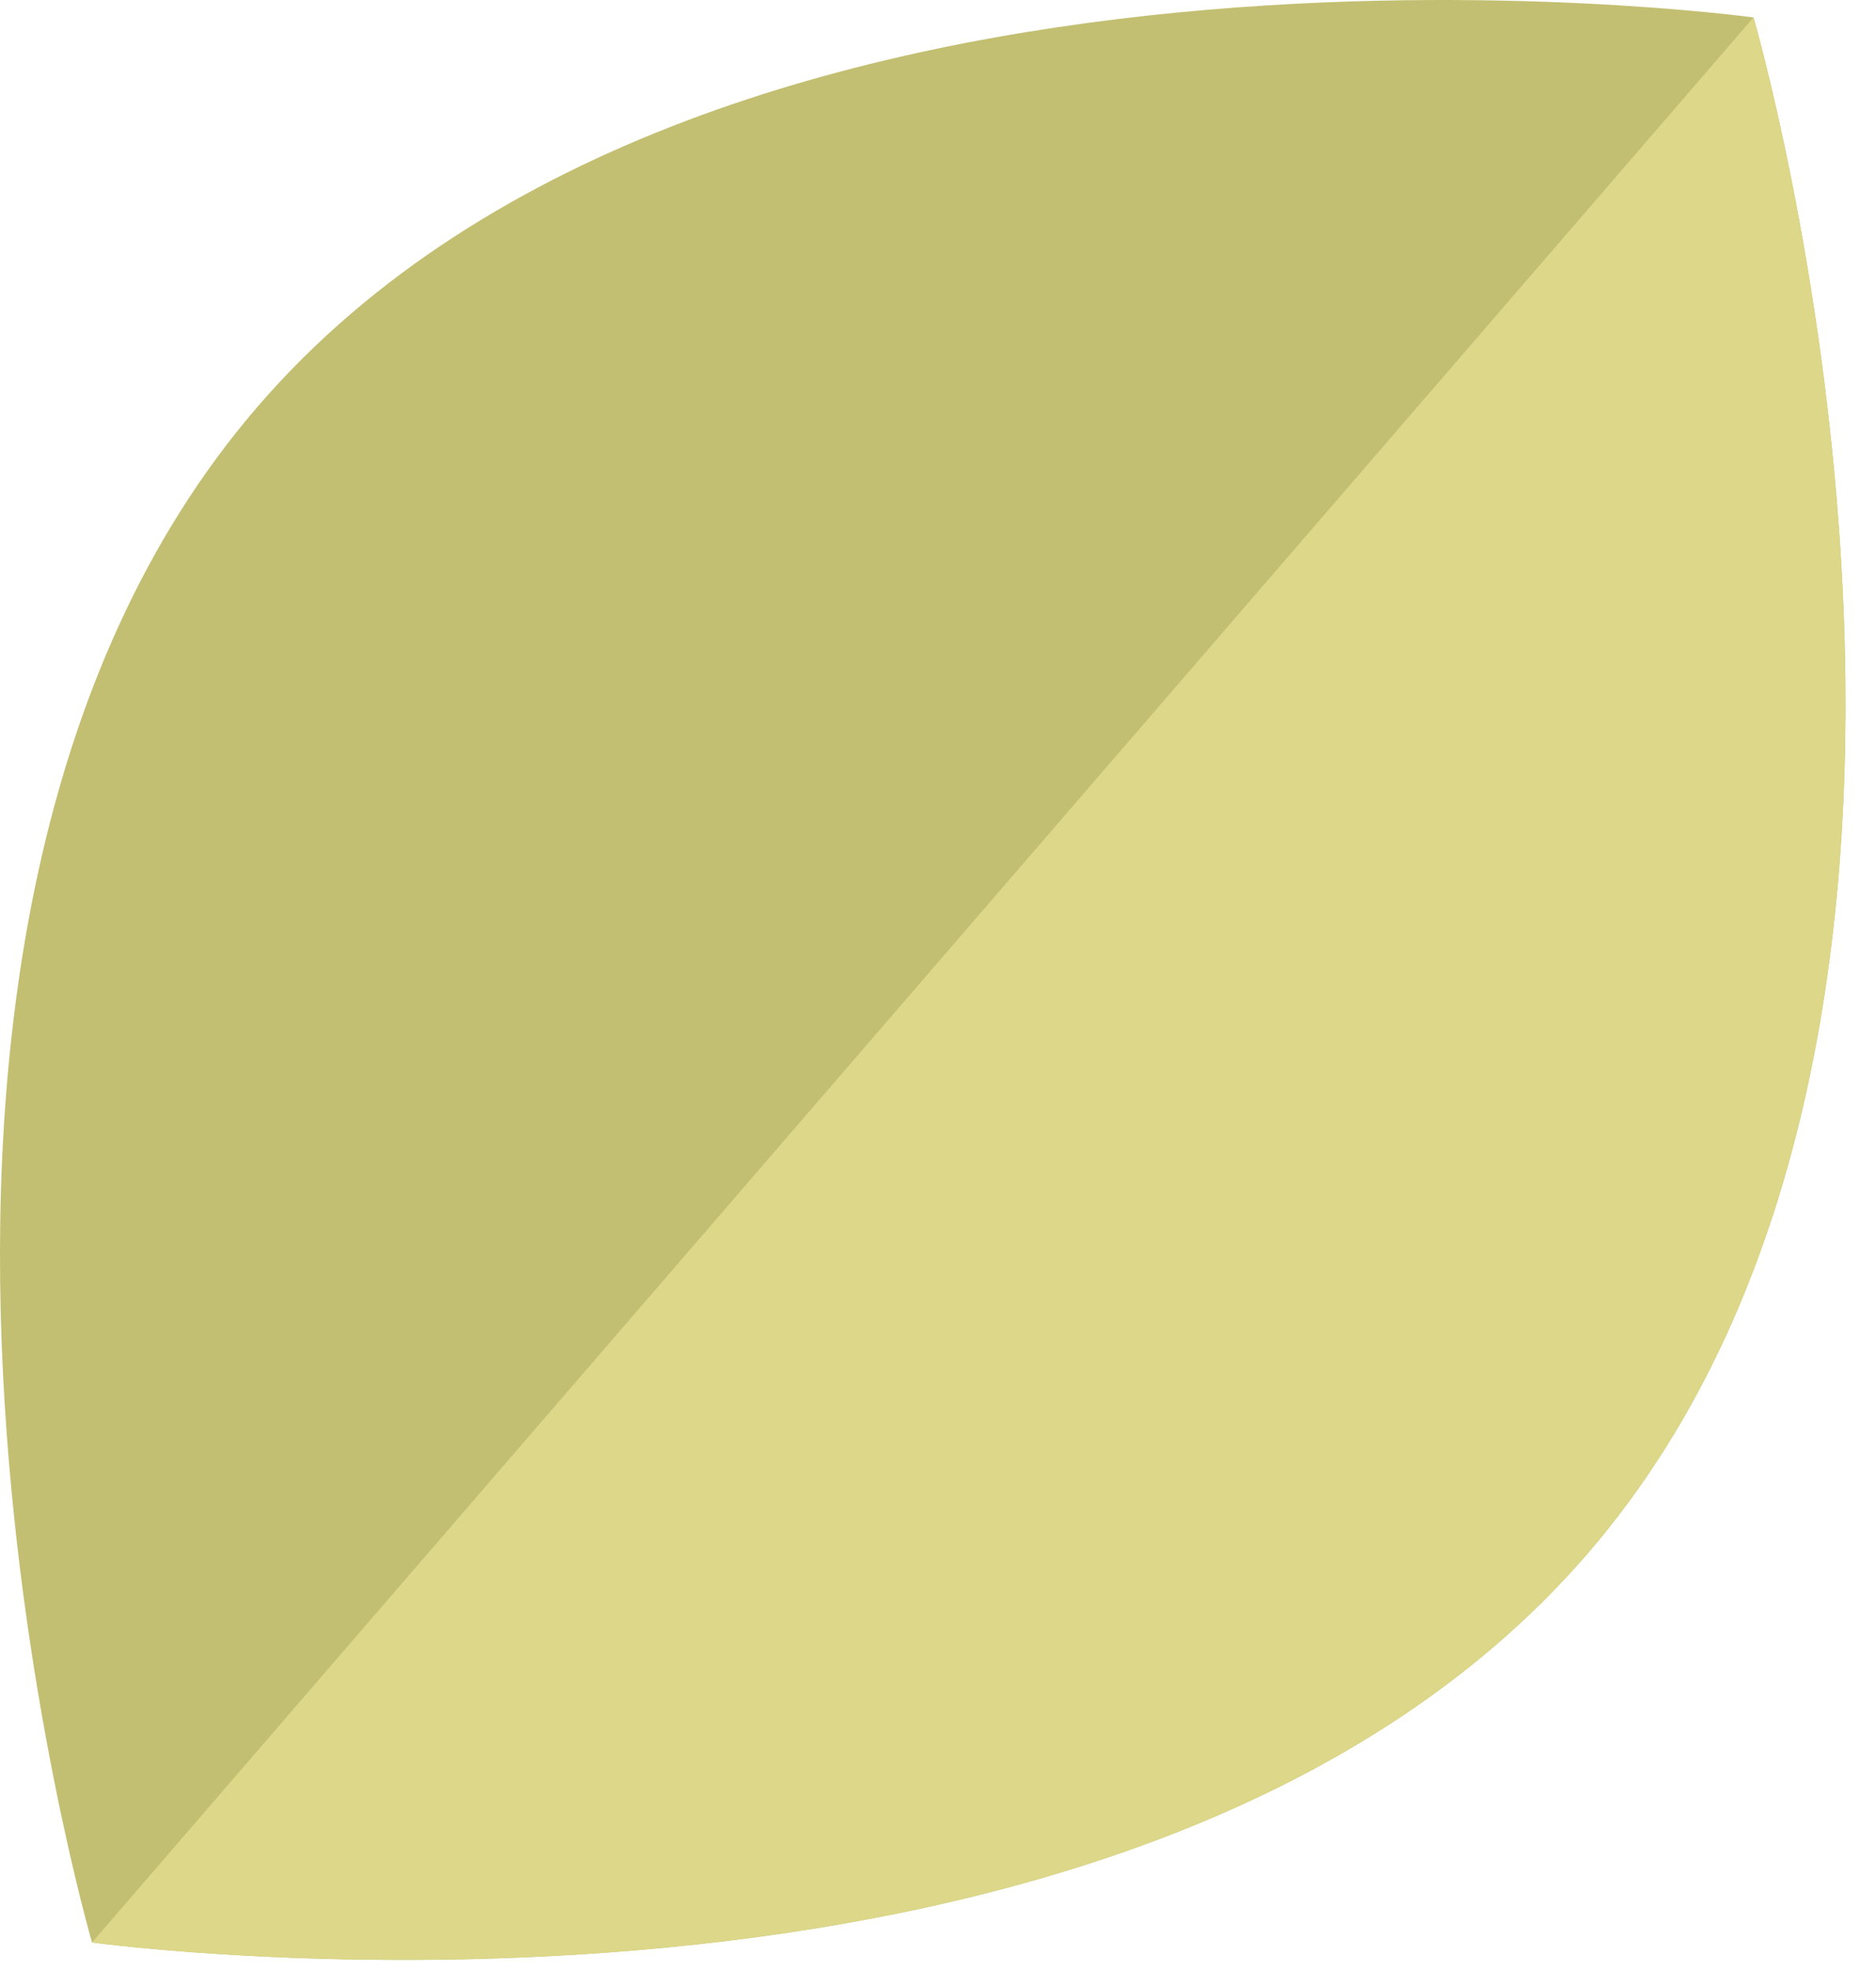
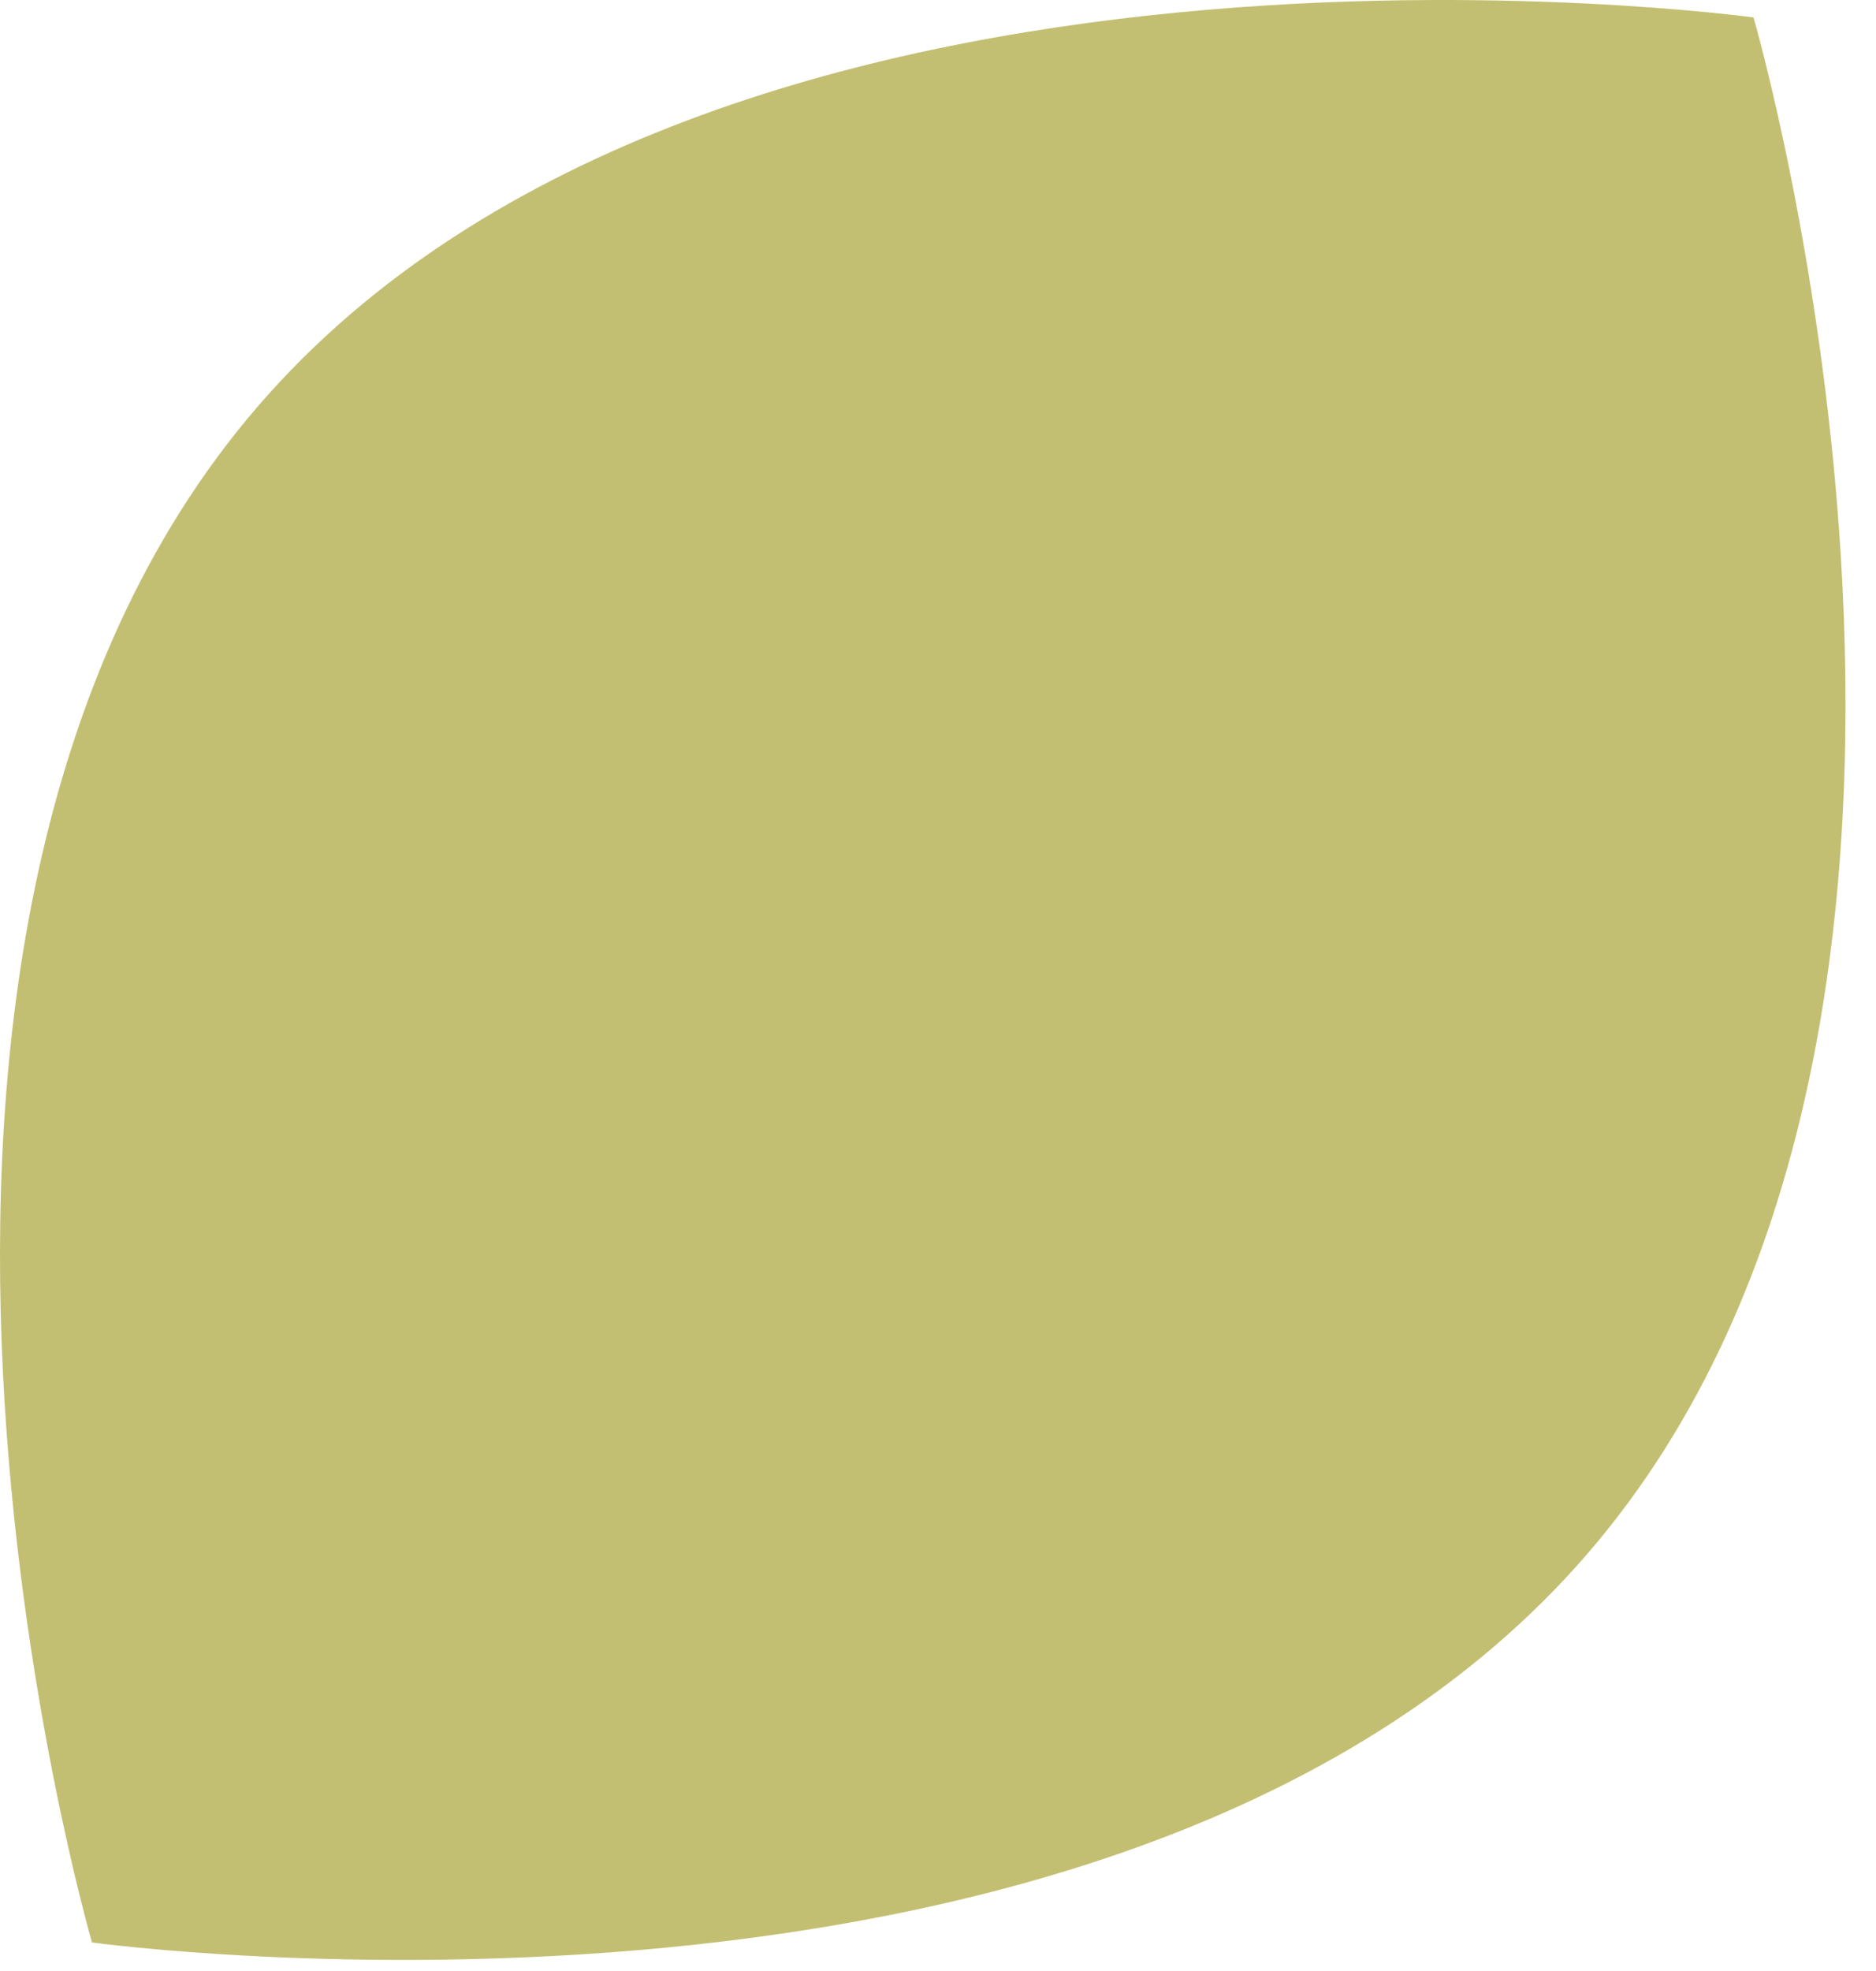
<svg xmlns="http://www.w3.org/2000/svg" width="20" height="21" viewBox="0 0 20 21" fill="none">
  <path d="M16.923 16.555C12.032 22.218 0.981 20.696 0.981 20.696C0.981 20.696 -2.14 9.99 2.751 4.327C7.643 -1.336 18.694 0.186 18.694 0.186C18.694 0.186 21.815 10.892 16.923 16.555Z" fill="#C3BF72" />
-   <path d="M16.923 16.555C12.032 22.218 0.981 20.696 0.981 20.696L18.694 0.186C18.694 0.186 21.815 10.892 16.923 16.555Z" fill="#DCD789" />
</svg>